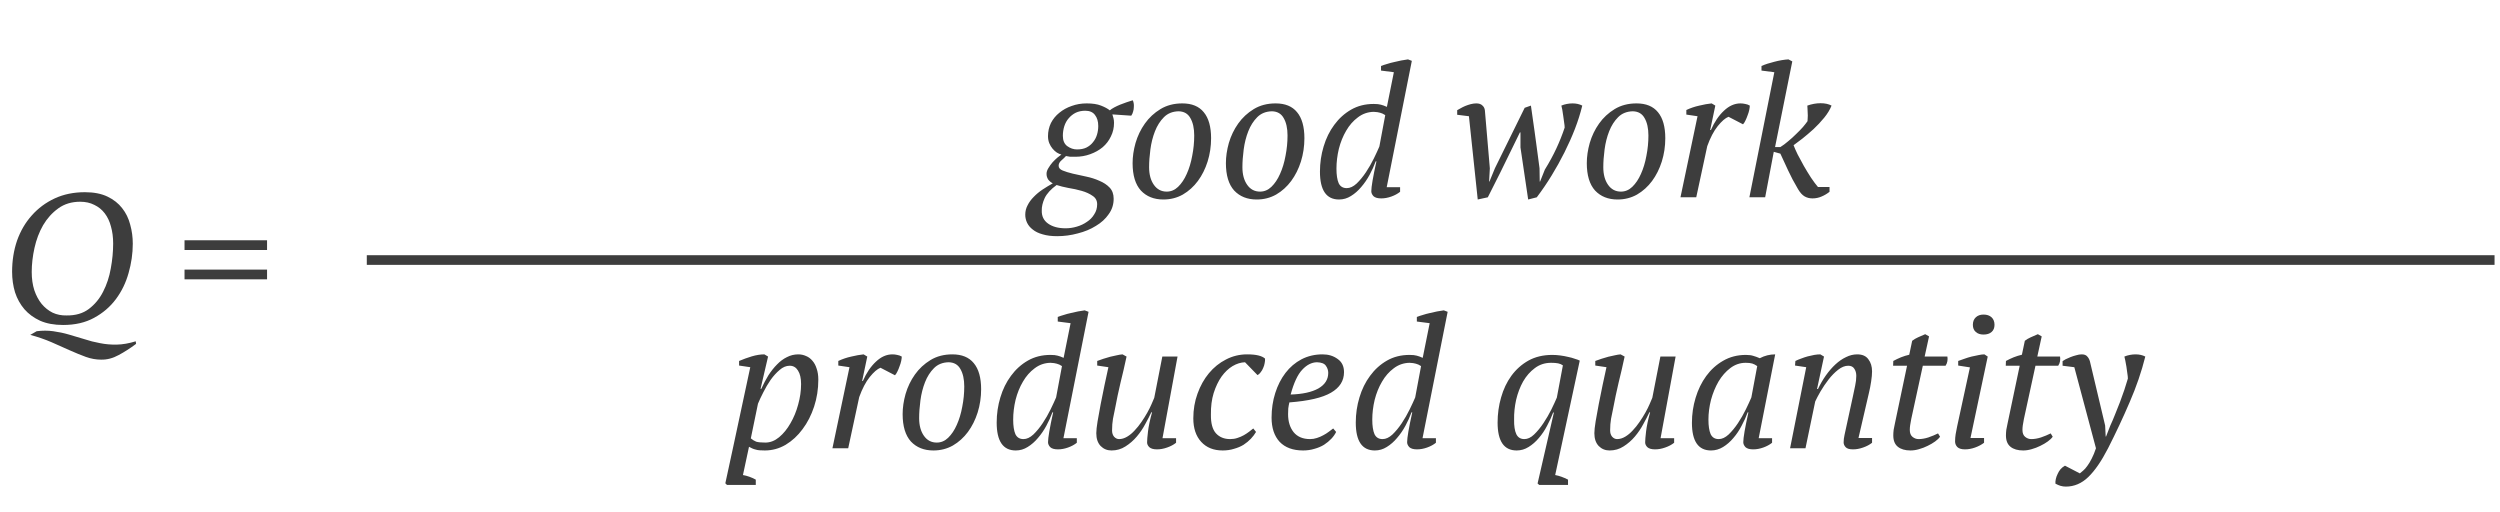
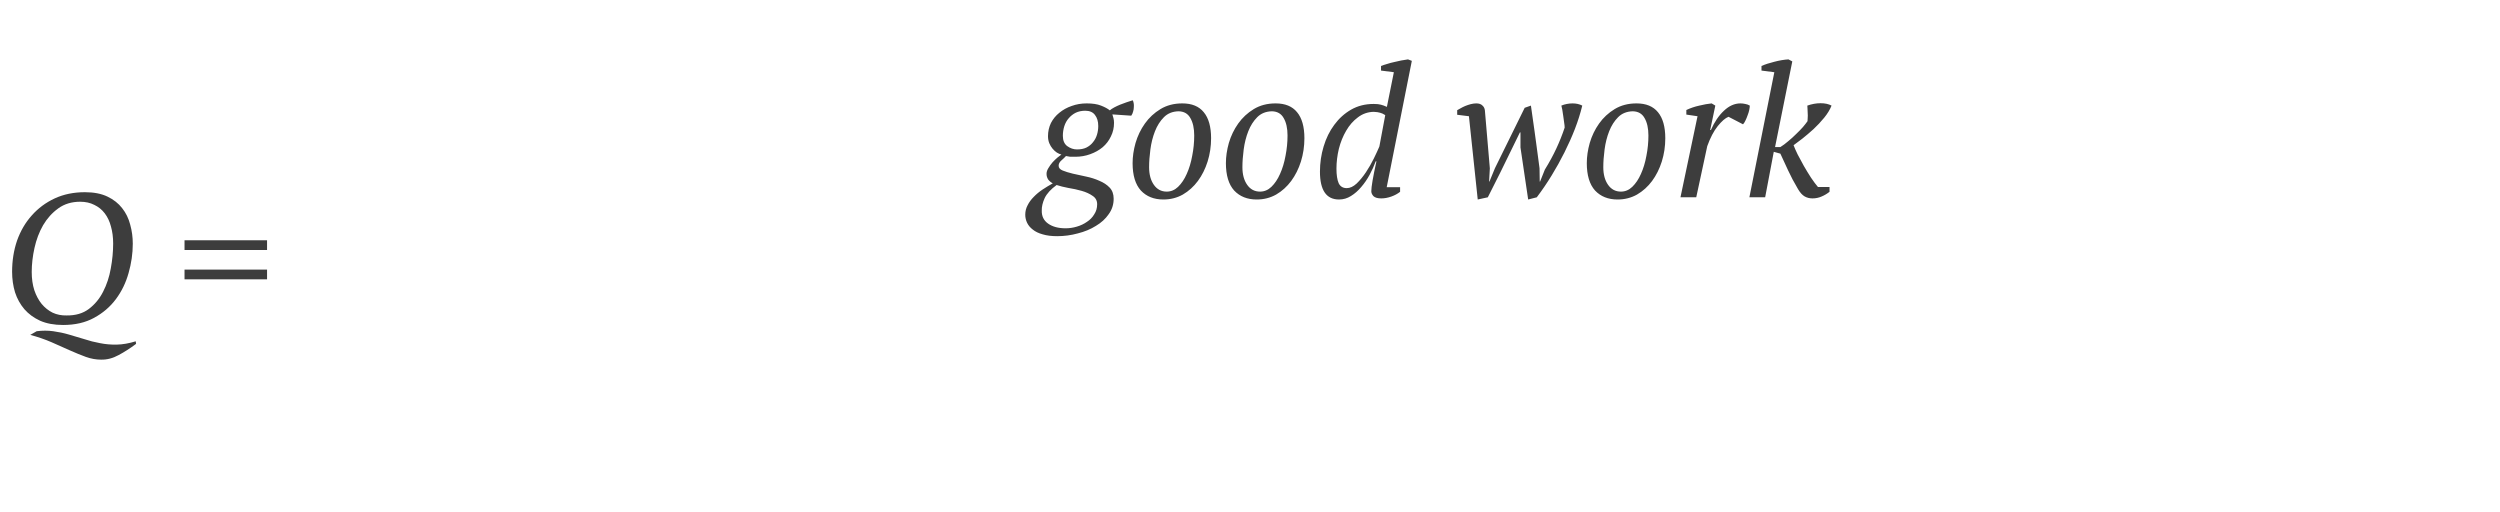
<svg xmlns="http://www.w3.org/2000/svg" width="259" height="53" viewBox="0 0 259 53" fill="none">
  <path d="M14.098 35.625C13.49 36.081 12.888 36.468 12.293 36.784C11.698 37.114 11.09 37.272 10.469 37.259C9.95 37.259 9.424 37.164 8.892 36.974C8.373 36.784 7.815 36.556 7.22 36.29C6.637 36.024 6.01 35.745 5.339 35.454C4.668 35.163 3.933 34.91 3.135 34.694L3.8 34.314C4.395 34.238 4.965 34.238 5.51 34.314C6.067 34.39 6.606 34.504 7.125 34.656C7.657 34.808 8.189 34.967 8.721 35.131C9.253 35.309 9.798 35.448 10.355 35.549C10.912 35.663 11.495 35.714 12.103 35.701C12.711 35.688 13.363 35.575 14.06 35.359L14.098 35.625ZM1.254 28.158C1.254 27.006 1.425 25.929 1.767 24.928C2.122 23.927 2.628 23.06 3.287 22.325C3.946 21.578 4.737 20.989 5.662 20.558C6.587 20.128 7.632 19.912 8.797 19.912C9.722 19.912 10.501 20.064 11.134 20.368C11.767 20.672 12.274 21.071 12.654 21.565C13.047 22.059 13.325 22.629 13.49 23.275C13.667 23.909 13.756 24.567 13.756 25.251C13.756 26.265 13.61 27.278 13.319 28.291C13.04 29.292 12.603 30.191 12.008 30.989C11.413 31.787 10.659 32.433 9.747 32.927C8.848 33.421 7.777 33.668 6.536 33.668C5.624 33.668 4.832 33.523 4.161 33.231C3.502 32.927 2.958 32.528 2.527 32.034C2.096 31.527 1.773 30.945 1.558 30.286C1.355 29.615 1.254 28.905 1.254 28.158ZM3.287 28.177C3.287 28.874 3.376 29.501 3.553 30.058C3.743 30.616 3.996 31.09 4.313 31.483C4.642 31.876 5.022 32.18 5.453 32.395C5.896 32.598 6.378 32.693 6.897 32.68C7.822 32.693 8.588 32.471 9.196 32.015C9.817 31.547 10.311 30.951 10.678 30.229C11.058 29.494 11.324 28.69 11.476 27.816C11.641 26.93 11.723 26.068 11.723 25.232C11.723 24.586 11.647 23.997 11.495 23.465C11.356 22.933 11.14 22.477 10.849 22.097C10.558 21.717 10.197 21.426 9.766 21.223C9.348 21.008 8.86 20.9 8.303 20.9C7.429 20.9 6.675 21.128 6.042 21.584C5.409 22.04 4.883 22.623 4.465 23.332C4.06 24.041 3.762 24.827 3.572 25.688C3.382 26.549 3.287 27.379 3.287 28.177ZM19.117 24.89H27.667V25.897H19.117V24.89ZM19.117 27.93H27.667V28.937H19.117V27.93Z" fill="#3D3D3D" />
-   <path d="M112.582 10.712C113.19 10.712 113.684 10.788 114.064 10.94C114.457 11.092 114.761 11.257 114.976 11.434C115.09 11.333 115.242 11.232 115.432 11.13C115.622 11.029 115.825 10.934 116.04 10.845C116.256 10.757 116.477 10.674 116.705 10.598C116.933 10.522 117.149 10.453 117.351 10.389C117.389 10.453 117.421 10.547 117.446 10.674C117.472 10.801 117.478 10.94 117.465 11.092C117.465 11.244 117.44 11.402 117.389 11.567C117.351 11.719 117.288 11.858 117.199 11.985L115.242 11.852C115.28 11.966 115.318 12.099 115.356 12.251C115.394 12.39 115.413 12.549 115.413 12.726C115.413 13.233 115.306 13.701 115.09 14.132C114.888 14.563 114.603 14.937 114.235 15.253C113.868 15.557 113.437 15.798 112.943 15.975C112.462 16.152 111.949 16.241 111.404 16.241C111.189 16.241 111.012 16.241 110.872 16.241C110.746 16.229 110.6 16.203 110.435 16.165C110.321 16.292 110.163 16.444 109.96 16.621C109.77 16.786 109.675 16.97 109.675 17.172C109.675 17.387 109.815 17.552 110.093 17.666C110.372 17.78 110.72 17.888 111.138 17.989C111.569 18.078 112.031 18.179 112.525 18.293C113.019 18.395 113.475 18.54 113.893 18.73C114.324 18.907 114.679 19.142 114.957 19.433C115.236 19.724 115.375 20.111 115.375 20.592C115.375 21.188 115.204 21.72 114.862 22.188C114.533 22.669 114.09 23.075 113.532 23.404C112.988 23.746 112.361 24.006 111.651 24.183C110.955 24.373 110.245 24.468 109.523 24.468C108.941 24.468 108.44 24.405 108.022 24.278C107.604 24.164 107.262 24 106.996 23.784C106.73 23.581 106.534 23.347 106.407 23.081C106.281 22.815 106.217 22.537 106.217 22.245C106.217 21.89 106.3 21.561 106.464 21.257C106.616 20.953 106.825 20.668 107.091 20.402C107.357 20.123 107.661 19.87 108.003 19.642C108.345 19.414 108.7 19.199 109.067 18.996C108.877 18.895 108.719 18.762 108.592 18.597C108.478 18.42 108.421 18.224 108.421 18.008C108.421 17.818 108.485 17.622 108.611 17.419C108.738 17.204 108.884 17.001 109.048 16.811C109.226 16.621 109.397 16.456 109.561 16.317C109.739 16.178 109.872 16.076 109.96 16.013C109.808 15.975 109.65 15.905 109.485 15.804C109.333 15.703 109.188 15.57 109.048 15.405C108.909 15.241 108.795 15.05 108.706 14.835C108.618 14.62 108.573 14.379 108.573 14.113C108.573 13.619 108.675 13.163 108.877 12.745C109.093 12.327 109.384 11.973 109.751 11.681C110.119 11.377 110.543 11.143 111.024 10.978C111.506 10.801 112.025 10.712 112.582 10.712ZM110.397 23.651C110.79 23.651 111.176 23.594 111.556 23.48C111.949 23.366 112.297 23.201 112.601 22.986C112.918 22.784 113.171 22.524 113.361 22.207C113.564 21.903 113.665 21.555 113.665 21.162C113.665 20.782 113.507 20.491 113.19 20.288C112.886 20.073 112.513 19.902 112.069 19.775C111.626 19.648 111.164 19.547 110.682 19.471C110.214 19.383 109.808 19.281 109.466 19.167C108.871 19.598 108.459 20.047 108.231 20.516C108.016 20.985 107.915 21.422 107.927 21.827C107.915 22.397 108.13 22.84 108.573 23.157C109.029 23.486 109.637 23.651 110.397 23.651ZM112.43 11.472C112.063 11.472 111.734 11.542 111.442 11.681C111.164 11.82 110.923 12.011 110.72 12.251C110.518 12.479 110.366 12.752 110.264 13.068C110.163 13.385 110.112 13.72 110.112 14.075C110.112 14.556 110.264 14.911 110.568 15.139C110.885 15.367 111.221 15.481 111.575 15.481C111.955 15.481 112.278 15.418 112.544 15.291C112.823 15.152 113.051 14.968 113.228 14.74C113.418 14.512 113.558 14.252 113.646 13.961C113.735 13.67 113.779 13.366 113.779 13.049C113.779 12.581 113.665 12.2 113.437 11.909C113.222 11.618 112.886 11.472 112.43 11.472ZM117.337 16.906C117.337 16.235 117.438 15.538 117.641 14.816C117.856 14.082 118.179 13.41 118.61 12.802C119.041 12.194 119.579 11.694 120.225 11.301C120.871 10.909 121.625 10.712 122.486 10.712C123.474 10.712 124.215 11.016 124.709 11.624C125.216 12.232 125.469 13.132 125.469 14.322C125.469 15.158 125.349 15.963 125.108 16.735C124.867 17.495 124.532 18.166 124.101 18.749C123.67 19.332 123.151 19.8 122.543 20.155C121.935 20.497 121.264 20.668 120.529 20.668C119.554 20.668 118.775 20.358 118.192 19.737C117.622 19.104 117.337 18.16 117.337 16.906ZM122.106 11.529C121.485 11.542 120.979 11.745 120.586 12.137C120.193 12.53 119.883 13.018 119.655 13.6C119.427 14.183 119.269 14.81 119.18 15.481C119.091 16.152 119.047 16.767 119.047 17.324C119.047 18.072 119.212 18.68 119.541 19.148C119.87 19.617 120.314 19.851 120.871 19.851C121.314 19.851 121.707 19.686 122.049 19.357C122.404 19.015 122.701 18.572 122.942 18.027C123.195 17.47 123.385 16.843 123.512 16.146C123.651 15.45 123.721 14.746 123.721 14.037C123.721 13.29 123.588 12.688 123.322 12.232C123.069 11.776 122.663 11.542 122.106 11.529ZM127.004 16.906C127.004 16.235 127.105 15.538 127.308 14.816C127.523 14.082 127.846 13.41 128.277 12.802C128.708 12.194 129.246 11.694 129.892 11.301C130.538 10.909 131.292 10.712 132.153 10.712C133.141 10.712 133.882 11.016 134.376 11.624C134.883 12.232 135.136 13.132 135.136 14.322C135.136 15.158 135.016 15.963 134.775 16.735C134.534 17.495 134.199 18.166 133.768 18.749C133.337 19.332 132.818 19.8 132.21 20.155C131.602 20.497 130.931 20.668 130.196 20.668C129.221 20.668 128.442 20.358 127.859 19.737C127.289 19.104 127.004 18.16 127.004 16.906ZM131.773 11.529C131.152 11.542 130.646 11.745 130.253 12.137C129.86 12.53 129.55 13.018 129.322 13.6C129.094 14.183 128.936 14.81 128.847 15.481C128.758 16.152 128.714 16.767 128.714 17.324C128.714 18.072 128.879 18.68 129.208 19.148C129.537 19.617 129.981 19.851 130.538 19.851C130.981 19.851 131.374 19.686 131.716 19.357C132.071 19.015 132.368 18.572 132.609 18.027C132.862 17.47 133.052 16.843 133.179 16.146C133.318 15.45 133.388 14.746 133.388 14.037C133.388 13.29 133.255 12.688 132.989 12.232C132.736 11.776 132.33 11.542 131.773 11.529ZM139.521 19.49C139.863 19.49 140.205 19.332 140.547 19.015C140.889 18.686 141.212 18.293 141.516 17.837C141.82 17.381 142.092 16.906 142.333 16.412C142.574 15.918 142.764 15.507 142.903 15.177L143.511 11.928C143.321 11.802 143.144 11.719 142.979 11.681C142.827 11.63 142.605 11.599 142.314 11.586C141.706 11.599 141.161 11.789 140.68 12.156C140.199 12.511 139.793 12.973 139.464 13.543C139.135 14.101 138.881 14.727 138.704 15.424C138.539 16.121 138.457 16.805 138.457 17.476C138.457 18.122 138.533 18.622 138.685 18.977C138.85 19.319 139.128 19.49 139.521 19.49ZM142.523 16.716C142.358 17.172 142.149 17.634 141.896 18.103C141.643 18.572 141.351 18.996 141.022 19.376C140.705 19.756 140.351 20.067 139.958 20.307C139.578 20.548 139.166 20.668 138.723 20.668C137.406 20.668 136.747 19.706 136.747 17.78C136.747 16.881 136.874 16.013 137.127 15.177C137.38 14.329 137.748 13.581 138.229 12.935C138.71 12.277 139.293 11.751 139.977 11.358C140.661 10.966 141.44 10.769 142.314 10.769C142.643 10.769 142.89 10.794 143.055 10.845C143.22 10.883 143.429 10.959 143.682 11.073L144.404 7.482L143.074 7.311V6.836C143.264 6.76 143.473 6.691 143.701 6.627C143.929 6.551 144.163 6.488 144.404 6.437C144.657 6.374 144.911 6.317 145.164 6.266C145.417 6.216 145.652 6.178 145.867 6.152L146.266 6.304L143.663 19.395H145.05V19.87C144.797 20.073 144.493 20.238 144.138 20.364C143.783 20.491 143.435 20.554 143.093 20.554C142.726 20.554 142.46 20.478 142.295 20.326C142.143 20.162 142.067 19.991 142.067 19.813C142.067 19.585 142.111 19.212 142.2 18.692C142.289 18.173 142.422 17.514 142.599 16.716H142.523ZM160.047 17.571C160.516 16.811 160.915 16.076 161.244 15.367C161.574 14.658 161.859 13.942 162.099 13.22C162.099 13.081 162.08 12.897 162.042 12.669C162.017 12.441 161.985 12.213 161.947 11.985C161.922 11.757 161.89 11.548 161.852 11.358C161.814 11.155 161.783 11.016 161.757 10.94C161.935 10.864 162.125 10.807 162.327 10.769C162.53 10.731 162.726 10.712 162.916 10.712C163.296 10.712 163.632 10.788 163.923 10.94C163.733 11.726 163.48 12.53 163.163 13.353C162.847 14.164 162.486 14.975 162.08 15.785C161.675 16.596 161.232 17.394 160.75 18.179C160.269 18.965 159.756 19.718 159.211 20.44L158.318 20.668L157.52 15.272V13.714H157.463L156.703 15.272C156.285 16.146 155.861 17.014 155.43 17.875C155 18.724 154.569 19.579 154.138 20.44L153.093 20.668L152.181 12.042L150.965 11.89V11.415C151.041 11.364 151.155 11.301 151.307 11.225C151.459 11.136 151.624 11.054 151.801 10.978C151.991 10.902 152.181 10.839 152.371 10.788C152.574 10.738 152.764 10.712 152.941 10.712C153.22 10.712 153.429 10.782 153.568 10.921C153.72 11.048 153.809 11.219 153.834 11.434L154.347 17.438L154.271 18.806H154.309L154.879 17.419L157.957 11.168L158.603 10.94C158.755 12.017 158.882 12.91 158.983 13.619C159.085 14.316 159.154 14.829 159.192 15.158C159.294 15.918 159.395 16.678 159.496 17.438L159.515 18.806H159.553L160.047 17.571ZM164.392 16.906C164.392 16.235 164.493 15.538 164.696 14.816C164.911 14.082 165.234 13.41 165.665 12.802C166.095 12.194 166.634 11.694 167.28 11.301C167.926 10.909 168.679 10.712 169.541 10.712C170.529 10.712 171.27 11.016 171.764 11.624C172.27 12.232 172.524 13.132 172.524 14.322C172.524 15.158 172.403 15.963 172.163 16.735C171.922 17.495 171.586 18.166 171.156 18.749C170.725 19.332 170.206 19.8 169.598 20.155C168.99 20.497 168.318 20.668 167.584 20.668C166.608 20.668 165.829 20.358 165.247 19.737C164.677 19.104 164.392 18.16 164.392 16.906ZM169.161 11.529C168.54 11.542 168.033 11.745 167.641 12.137C167.248 12.53 166.938 13.018 166.71 13.6C166.482 14.183 166.323 14.81 166.235 15.481C166.146 16.152 166.102 16.767 166.102 17.324C166.102 18.072 166.266 18.68 166.596 19.148C166.925 19.617 167.368 19.851 167.926 19.851C168.369 19.851 168.762 19.686 169.104 19.357C169.458 19.015 169.756 18.572 169.997 18.027C170.25 17.47 170.44 16.843 170.567 16.146C170.706 15.45 170.776 14.746 170.776 14.037C170.776 13.29 170.643 12.688 170.377 12.232C170.123 11.776 169.718 11.542 169.161 11.529ZM179.075 12.099C178.745 12.226 178.372 12.549 177.954 13.068C177.548 13.575 177.187 14.265 176.871 15.139L175.731 20.44H174.097L175.864 12.042L174.705 11.871V11.396C175.135 11.194 175.585 11.041 176.054 10.94C176.522 10.826 176.947 10.75 177.327 10.712L177.707 10.94L177.175 13.467H177.251C177.618 12.631 178.068 11.966 178.6 11.472C179.132 10.966 179.702 10.712 180.31 10.712C180.474 10.712 180.639 10.731 180.804 10.769C180.968 10.794 181.127 10.851 181.279 10.94C181.279 11.054 181.26 11.206 181.222 11.396C181.184 11.573 181.127 11.757 181.051 11.947C180.987 12.137 180.911 12.321 180.823 12.498C180.747 12.663 180.664 12.79 180.576 12.878L179.075 12.099ZM186.271 19.585C185.866 18.901 185.524 18.255 185.245 17.647C184.967 17.026 184.701 16.45 184.447 15.918L183.763 15.728L182.87 20.44H181.236L183.82 7.482L182.49 7.311V6.836C182.858 6.672 183.301 6.526 183.82 6.399C184.352 6.26 184.84 6.178 185.283 6.152L185.682 6.361L183.896 15.234H184.447C184.713 15.069 184.986 14.867 185.264 14.626C185.556 14.386 185.828 14.139 186.081 13.885C186.347 13.632 186.582 13.391 186.784 13.163C186.987 12.922 187.145 12.72 187.259 12.555C187.272 12.466 187.278 12.346 187.278 12.194C187.291 12.042 187.291 11.89 187.278 11.738C187.278 11.573 187.272 11.421 187.259 11.282C187.259 11.13 187.253 11.016 187.24 10.94C187.709 10.775 188.165 10.693 188.608 10.693C189.064 10.693 189.444 10.775 189.748 10.94C189.584 11.358 189.33 11.776 188.988 12.194C188.646 12.612 188.279 13.005 187.886 13.372C187.494 13.727 187.107 14.056 186.727 14.36C186.347 14.652 186.043 14.88 185.815 15.044C185.904 15.285 186.043 15.601 186.233 15.994C186.436 16.374 186.651 16.773 186.879 17.191C187.12 17.609 187.367 18.015 187.62 18.407C187.886 18.8 188.127 19.123 188.342 19.376H189.539V19.87C189.286 20.073 189.007 20.238 188.703 20.364C188.412 20.491 188.102 20.554 187.772 20.554C187.468 20.554 187.196 20.485 186.955 20.345C186.715 20.206 186.487 19.953 186.271 19.585Z" fill="#3D3D3D" />
-   <path d="M76.969 49.214C77.412 49.29 77.855 49.449 78.299 49.689V50.24H75.316L75.144 50.069L75.962 46.288L77.728 38.042L76.57 37.871V37.396C76.987 37.219 77.424 37.06 77.88 36.921C78.349 36.782 78.786 36.712 79.192 36.712L79.572 36.94L78.793 40.284H78.868C79.097 39.778 79.344 39.309 79.609 38.878C79.888 38.447 80.186 38.074 80.502 37.757C80.819 37.428 81.161 37.175 81.528 36.997C81.896 36.807 82.288 36.712 82.707 36.712C82.985 36.712 83.251 36.769 83.504 36.883C83.758 36.984 83.98 37.149 84.169 37.377C84.359 37.593 84.505 37.865 84.606 38.194C84.721 38.523 84.778 38.904 84.778 39.334C84.778 40.309 84.632 41.24 84.341 42.127C84.049 43.014 83.65 43.793 83.144 44.464C82.65 45.136 82.067 45.674 81.395 46.079C80.724 46.472 80.002 46.668 79.23 46.668C79.014 46.668 78.831 46.662 78.678 46.649C78.526 46.636 78.394 46.611 78.279 46.573C78.165 46.548 78.052 46.51 77.938 46.459C77.836 46.408 77.722 46.352 77.596 46.288L76.969 49.214ZM81.814 37.89C81.446 37.89 81.098 38.036 80.769 38.327C80.439 38.606 80.129 38.948 79.838 39.353C79.559 39.758 79.305 40.189 79.078 40.645C78.85 41.089 78.666 41.481 78.526 41.823L77.785 45.414C77.963 45.566 78.147 45.68 78.337 45.756C78.539 45.819 78.856 45.851 79.287 45.851C79.793 45.851 80.268 45.667 80.712 45.3C81.168 44.92 81.56 44.439 81.889 43.856C82.231 43.273 82.498 42.627 82.688 41.918C82.89 41.196 82.992 40.487 82.992 39.79C82.992 39.182 82.884 38.714 82.668 38.384C82.466 38.055 82.181 37.89 81.814 37.89ZM91.218 38.099C90.889 38.226 90.515 38.549 90.097 39.068C89.692 39.575 89.331 40.265 89.014 41.139L87.874 46.44H86.24L88.007 38.042L86.848 37.871V37.396C87.279 37.194 87.729 37.041 88.197 36.94C88.666 36.826 89.09 36.75 89.47 36.712L89.85 36.94L89.318 39.467H89.394C89.762 38.631 90.211 37.966 90.743 37.472C91.275 36.965 91.845 36.712 92.453 36.712C92.618 36.712 92.783 36.731 92.947 36.769C93.112 36.794 93.27 36.852 93.422 36.94C93.422 37.054 93.403 37.206 93.365 37.396C93.327 37.574 93.27 37.757 93.194 37.947C93.131 38.137 93.055 38.321 92.966 38.498C92.89 38.663 92.808 38.789 92.719 38.878L91.218 38.099ZM93.513 42.906C93.513 42.235 93.614 41.538 93.817 40.816C94.032 40.081 94.355 39.41 94.786 38.802C95.217 38.194 95.755 37.694 96.401 37.301C97.047 36.908 97.801 36.712 98.662 36.712C99.65 36.712 100.391 37.016 100.885 37.624C101.392 38.232 101.645 39.132 101.645 40.322C101.645 41.158 101.525 41.962 101.284 42.735C101.043 43.495 100.708 44.166 100.277 44.749C99.846 45.332 99.327 45.8 98.719 46.155C98.111 46.497 97.44 46.668 96.705 46.668C95.73 46.668 94.951 46.358 94.368 45.737C93.798 45.104 93.513 44.16 93.513 42.906ZM98.282 37.529C97.661 37.542 97.155 37.745 96.762 38.137C96.369 38.53 96.059 39.017 95.831 39.6C95.603 40.183 95.445 40.81 95.356 41.481C95.267 42.153 95.223 42.767 95.223 43.324C95.223 44.072 95.388 44.679 95.717 45.148C96.046 45.617 96.49 45.851 97.047 45.851C97.49 45.851 97.883 45.687 98.225 45.357C98.58 45.015 98.877 44.572 99.118 44.027C99.371 43.47 99.561 42.843 99.688 42.146C99.827 41.45 99.897 40.746 99.897 40.037C99.897 39.29 99.764 38.688 99.498 38.232C99.245 37.776 98.839 37.542 98.282 37.529ZM106.03 45.49C106.372 45.49 106.714 45.332 107.056 45.015C107.398 44.686 107.721 44.293 108.025 43.837C108.329 43.381 108.601 42.906 108.842 42.412C109.083 41.918 109.273 41.507 109.412 41.177L110.02 37.928C109.83 37.801 109.653 37.719 109.488 37.681C109.336 37.63 109.114 37.599 108.823 37.586C108.215 37.599 107.67 37.789 107.189 38.156C106.708 38.511 106.302 38.973 105.973 39.543C105.644 40.1 105.39 40.727 105.213 41.424C105.048 42.121 104.966 42.805 104.966 43.476C104.966 44.122 105.042 44.623 105.194 44.977C105.359 45.319 105.637 45.49 106.03 45.49ZM109.032 42.716C108.867 43.172 108.658 43.635 108.405 44.103C108.152 44.572 107.86 44.996 107.531 45.376C107.214 45.756 106.86 46.066 106.467 46.307C106.087 46.548 105.675 46.668 105.232 46.668C103.915 46.668 103.256 45.706 103.256 43.78C103.256 42.881 103.383 42.013 103.636 41.177C103.889 40.328 104.257 39.581 104.738 38.935C105.219 38.276 105.802 37.751 106.486 37.358C107.17 36.965 107.949 36.769 108.823 36.769C109.152 36.769 109.399 36.794 109.564 36.845C109.729 36.883 109.938 36.959 110.191 37.073L110.913 33.482L109.583 33.311V32.836C109.773 32.76 109.982 32.691 110.21 32.627C110.438 32.551 110.672 32.488 110.913 32.437C111.166 32.374 111.42 32.317 111.673 32.266C111.926 32.215 112.161 32.178 112.376 32.152L112.775 32.304L110.172 45.395H111.559V45.87C111.306 46.073 111.002 46.237 110.647 46.364C110.292 46.491 109.944 46.554 109.602 46.554C109.235 46.554 108.969 46.478 108.804 46.326C108.652 46.161 108.576 45.99 108.576 45.813C108.576 45.585 108.62 45.212 108.709 44.692C108.798 44.173 108.931 43.514 109.108 42.716H109.032ZM121.841 45.395V45.87C121.588 46.073 121.277 46.237 120.91 46.364C120.555 46.491 120.207 46.554 119.865 46.554C119.498 46.554 119.232 46.478 119.067 46.326C118.915 46.174 118.839 46.01 118.839 45.832C118.839 45.604 118.871 45.224 118.934 44.692C118.997 44.148 119.137 43.489 119.352 42.716H119.276C119.111 43.071 118.902 43.476 118.649 43.932C118.408 44.388 118.117 44.819 117.775 45.224C117.433 45.63 117.04 45.971 116.597 46.25C116.166 46.529 115.685 46.668 115.153 46.668C114.71 46.668 114.336 46.516 114.032 46.212C113.728 45.895 113.576 45.452 113.576 44.882C113.576 44.603 113.62 44.192 113.709 43.647C113.798 43.102 113.905 42.507 114.032 41.861C114.159 41.215 114.292 40.556 114.431 39.885C114.583 39.201 114.716 38.587 114.83 38.042L113.671 37.871V37.396C113.874 37.32 114.089 37.244 114.317 37.168C114.558 37.092 114.792 37.023 115.02 36.959C115.261 36.896 115.489 36.845 115.704 36.807C115.919 36.757 116.116 36.725 116.293 36.712L116.711 36.94C116.508 37.89 116.299 38.796 116.084 39.657C115.881 40.506 115.691 41.405 115.514 42.355C115.451 42.659 115.381 43.001 115.305 43.381C115.242 43.748 115.21 44.154 115.21 44.597C115.21 44.863 115.28 45.078 115.419 45.243C115.571 45.408 115.742 45.49 115.932 45.49C116.211 45.49 116.489 45.408 116.768 45.243C117.047 45.078 117.306 44.863 117.547 44.597C117.8 44.331 118.035 44.04 118.25 43.723C118.478 43.394 118.681 43.071 118.858 42.754C119.035 42.438 119.181 42.146 119.295 41.88C119.422 41.602 119.517 41.38 119.58 41.215L120.416 36.94H121.993L120.435 45.395H121.841ZM130.125 44.749C129.985 44.99 129.808 45.224 129.593 45.452C129.377 45.68 129.124 45.889 128.833 46.079C128.541 46.257 128.212 46.396 127.845 46.497C127.49 46.611 127.097 46.668 126.667 46.668C125.729 46.668 124.988 46.37 124.444 45.775C123.899 45.18 123.627 44.369 123.627 43.343C123.627 42.431 123.772 41.576 124.064 40.778C124.355 39.968 124.748 39.264 125.242 38.669C125.748 38.061 126.337 37.586 127.009 37.244C127.693 36.889 128.421 36.712 129.194 36.712C129.675 36.712 130.068 36.75 130.372 36.826C130.676 36.902 130.904 37.01 131.056 37.149C131.068 37.288 131.056 37.447 131.018 37.624C130.992 37.789 130.942 37.953 130.866 38.118C130.802 38.283 130.714 38.435 130.6 38.574C130.498 38.714 130.391 38.809 130.277 38.859L128.985 37.529C128.554 37.542 128.123 37.675 127.693 37.928C127.275 38.181 126.895 38.542 126.553 39.011C126.223 39.48 125.951 40.05 125.736 40.721C125.533 41.38 125.438 42.127 125.451 42.963C125.438 43.837 125.609 44.477 125.964 44.882C126.331 45.288 126.825 45.49 127.446 45.49C127.712 45.49 127.959 45.452 128.187 45.376C128.427 45.3 128.649 45.205 128.852 45.091C129.054 44.977 129.238 44.857 129.403 44.73C129.567 44.603 129.713 44.489 129.84 44.388L130.125 44.749ZM138.423 44.749C138.309 44.99 138.144 45.224 137.929 45.452C137.714 45.68 137.46 45.889 137.169 46.079C136.878 46.257 136.548 46.396 136.181 46.497C135.814 46.611 135.421 46.668 135.003 46.668C133.952 46.668 133.141 46.37 132.571 45.775C132.014 45.167 131.735 44.331 131.735 43.267C131.735 42.368 131.862 41.519 132.115 40.721C132.368 39.923 132.723 39.227 133.179 38.631C133.635 38.036 134.186 37.567 134.832 37.225C135.491 36.883 136.219 36.712 137.017 36.712C137.625 36.712 138.144 36.87 138.575 37.187C139.018 37.491 139.24 37.947 139.24 38.555C139.24 39.455 138.79 40.164 137.891 40.683C137.004 41.203 135.567 41.538 133.578 41.69C133.527 41.906 133.489 42.114 133.464 42.317C133.451 42.52 133.445 42.716 133.445 42.906C133.445 43.666 133.635 44.287 134.015 44.768C134.408 45.249 134.978 45.49 135.725 45.49C135.966 45.49 136.2 45.452 136.428 45.376C136.669 45.3 136.89 45.205 137.093 45.091C137.308 44.977 137.498 44.857 137.663 44.73C137.84 44.603 137.992 44.489 138.119 44.388L138.423 44.749ZM136.428 37.529C135.883 37.542 135.377 37.801 134.908 38.308C134.439 38.802 134.04 39.657 133.711 40.873C134.94 40.835 135.896 40.626 136.58 40.246C137.264 39.853 137.606 39.315 137.606 38.631C137.606 38.365 137.524 38.118 137.359 37.89C137.207 37.662 136.897 37.542 136.428 37.529ZM143.232 45.49C143.574 45.49 143.916 45.332 144.258 45.015C144.6 44.686 144.923 44.293 145.227 43.837C145.531 43.381 145.803 42.906 146.044 42.412C146.285 41.918 146.475 41.507 146.614 41.177L147.222 37.928C147.032 37.801 146.855 37.719 146.69 37.681C146.538 37.63 146.316 37.599 146.025 37.586C145.417 37.599 144.872 37.789 144.391 38.156C143.91 38.511 143.504 38.973 143.175 39.543C142.846 40.1 142.592 40.727 142.415 41.424C142.25 42.121 142.168 42.805 142.168 43.476C142.168 44.122 142.244 44.623 142.396 44.977C142.561 45.319 142.839 45.49 143.232 45.49ZM146.234 42.716C146.069 43.172 145.86 43.635 145.607 44.103C145.354 44.572 145.062 44.996 144.733 45.376C144.416 45.756 144.062 46.066 143.669 46.307C143.289 46.548 142.877 46.668 142.434 46.668C141.117 46.668 140.458 45.706 140.458 43.78C140.458 42.881 140.585 42.013 140.838 41.177C141.091 40.328 141.459 39.581 141.94 38.935C142.421 38.276 143.004 37.751 143.688 37.358C144.372 36.965 145.151 36.769 146.025 36.769C146.354 36.769 146.601 36.794 146.766 36.845C146.931 36.883 147.14 36.959 147.393 37.073L148.115 33.482L146.785 33.311V32.836C146.975 32.76 147.184 32.691 147.412 32.627C147.64 32.551 147.874 32.488 148.115 32.437C148.368 32.374 148.622 32.317 148.875 32.266C149.128 32.215 149.363 32.178 149.578 32.152L149.977 32.304L147.374 45.395H148.761V45.87C148.508 46.073 148.204 46.237 147.849 46.364C147.494 46.491 147.146 46.554 146.804 46.554C146.437 46.554 146.171 46.478 146.006 46.326C145.854 46.161 145.778 45.99 145.778 45.813C145.778 45.585 145.822 45.212 145.911 44.692C146 44.173 146.133 43.514 146.31 42.716H146.234ZM161.117 49.214C161.535 49.29 161.978 49.449 162.447 49.689V50.24H159.464L159.293 50.088L160.984 42.735H160.908C160.743 43.178 160.534 43.635 160.281 44.103C160.04 44.572 159.755 44.996 159.426 45.376C159.109 45.756 158.755 46.066 158.362 46.307C157.982 46.548 157.57 46.668 157.127 46.668C155.81 46.668 155.151 45.706 155.151 43.78C155.151 42.881 155.271 42.013 155.512 41.177C155.753 40.328 156.107 39.581 156.576 38.935C157.057 38.276 157.646 37.751 158.343 37.358C159.052 36.965 159.876 36.769 160.813 36.769C161.092 36.769 161.37 36.788 161.649 36.826C161.94 36.864 162.213 36.915 162.466 36.978C162.719 37.029 162.947 37.092 163.15 37.168C163.365 37.231 163.536 37.295 163.663 37.358L161.117 49.214ZM157.925 45.49C158.267 45.49 158.603 45.332 158.932 45.015C159.274 44.686 159.597 44.293 159.901 43.837C160.205 43.381 160.477 42.913 160.718 42.431C160.959 41.937 161.149 41.526 161.288 41.196L161.915 37.852C161.776 37.751 161.611 37.681 161.421 37.643C161.231 37.605 160.99 37.586 160.699 37.586C160.053 37.586 159.489 37.77 159.008 38.137C158.527 38.492 158.121 38.954 157.792 39.524C157.475 40.094 157.235 40.727 157.07 41.424C156.918 42.121 156.848 42.805 156.861 43.476C156.848 44.122 156.924 44.623 157.089 44.977C157.254 45.319 157.532 45.49 157.925 45.49ZM173.441 45.395V45.87C173.188 46.073 172.878 46.237 172.51 46.364C172.156 46.491 171.807 46.554 171.465 46.554C171.098 46.554 170.832 46.478 170.667 46.326C170.515 46.174 170.439 46.01 170.439 45.832C170.439 45.604 170.471 45.224 170.534 44.692C170.598 44.148 170.737 43.489 170.952 42.716H170.876C170.712 43.071 170.503 43.476 170.249 43.932C170.009 44.388 169.717 44.819 169.375 45.224C169.033 45.63 168.641 45.971 168.197 46.25C167.767 46.529 167.285 46.668 166.753 46.668C166.31 46.668 165.936 46.516 165.632 46.212C165.328 45.895 165.176 45.452 165.176 44.882C165.176 44.603 165.221 44.192 165.309 43.647C165.398 43.102 165.506 42.507 165.632 41.861C165.759 41.215 165.892 40.556 166.031 39.885C166.183 39.201 166.316 38.587 166.43 38.042L165.271 37.871V37.396C165.474 37.32 165.689 37.244 165.917 37.168C166.158 37.092 166.392 37.023 166.62 36.959C166.861 36.896 167.089 36.845 167.304 36.807C167.52 36.757 167.716 36.725 167.893 36.712L168.311 36.94C168.109 37.89 167.9 38.796 167.684 39.657C167.482 40.506 167.292 41.405 167.114 42.355C167.051 42.659 166.981 43.001 166.905 43.381C166.842 43.748 166.81 44.154 166.81 44.597C166.81 44.863 166.88 45.078 167.019 45.243C167.171 45.408 167.342 45.49 167.532 45.49C167.811 45.49 168.09 45.408 168.368 45.243C168.647 45.078 168.907 44.863 169.147 44.597C169.401 44.331 169.635 44.04 169.85 43.723C170.078 43.394 170.281 43.071 170.458 42.754C170.636 42.438 170.781 42.146 170.895 41.88C171.022 41.602 171.117 41.38 171.18 41.215L172.016 36.94H173.593L172.035 45.395H173.441ZM178.058 45.49C178.4 45.49 178.742 45.332 179.084 45.015C179.426 44.686 179.749 44.293 180.053 43.837C180.357 43.381 180.63 42.906 180.87 42.412C181.111 41.918 181.301 41.507 181.44 41.177L182.048 37.928C181.871 37.801 181.7 37.713 181.535 37.662C181.371 37.611 181.143 37.586 180.851 37.586C180.269 37.586 179.737 37.77 179.255 38.137C178.787 38.492 178.381 38.954 178.039 39.524C177.71 40.094 177.45 40.727 177.26 41.424C177.083 42.121 176.994 42.805 176.994 43.476C176.994 44.122 177.07 44.623 177.222 44.977C177.387 45.319 177.666 45.49 178.058 45.49ZM181.06 42.716C180.896 43.172 180.687 43.635 180.433 44.103C180.193 44.572 179.908 44.996 179.578 45.376C179.262 45.756 178.907 46.066 178.514 46.307C178.122 46.548 177.704 46.668 177.26 46.668C175.943 46.668 175.284 45.712 175.284 43.799C175.284 42.913 175.411 42.051 175.664 41.215C175.918 40.367 176.285 39.613 176.766 38.954C177.248 38.295 177.83 37.77 178.514 37.377C179.211 36.972 179.996 36.769 180.87 36.769C181.187 36.769 181.44 36.801 181.63 36.864C181.82 36.915 182.048 36.997 182.314 37.111C182.821 36.845 183.353 36.712 183.91 36.712L182.2 45.395H183.587V45.87C183.334 46.073 183.03 46.237 182.675 46.364C182.321 46.491 181.972 46.554 181.63 46.554C181.263 46.554 180.997 46.478 180.832 46.326C180.68 46.161 180.604 45.99 180.604 45.813C180.604 45.585 180.649 45.212 180.737 44.692C180.826 44.173 180.959 43.514 181.136 42.716H181.06ZM191.969 41.025C192.058 40.633 192.134 40.272 192.197 39.942C192.273 39.6 192.311 39.264 192.311 38.935C192.311 38.644 192.242 38.397 192.102 38.194C191.976 37.992 191.767 37.89 191.475 37.89C191.133 37.89 190.785 38.029 190.43 38.308C190.076 38.587 189.746 38.922 189.442 39.315C189.138 39.708 188.86 40.12 188.606 40.55C188.366 40.968 188.182 41.316 188.055 41.595L187.048 46.44H185.452L187.124 38.042L185.965 37.871L186.003 37.396C186.181 37.307 186.377 37.225 186.592 37.149C186.82 37.06 187.048 36.984 187.276 36.921C187.517 36.858 187.745 36.807 187.96 36.769C188.188 36.731 188.397 36.712 188.587 36.712L188.967 36.94L188.245 40.303H188.34C188.581 39.797 188.853 39.328 189.157 38.897C189.474 38.454 189.803 38.074 190.145 37.757C190.5 37.428 190.867 37.175 191.247 36.997C191.627 36.807 192.014 36.712 192.406 36.712C192.938 36.712 193.325 36.883 193.565 37.225C193.819 37.554 193.945 37.972 193.945 38.479C193.945 38.758 193.914 39.106 193.85 39.524C193.787 39.942 193.711 40.335 193.622 40.702L192.539 45.376H193.945V45.87C193.692 46.073 193.382 46.237 193.014 46.364C192.66 46.491 192.311 46.554 191.969 46.554C191.602 46.554 191.349 46.478 191.209 46.326C191.07 46.174 191 46.01 191 45.832C191 45.592 191.032 45.332 191.095 45.053C191.159 44.762 191.222 44.471 191.285 44.179L191.969 41.025ZM196.145 37.396C196.398 37.257 196.664 37.13 196.943 37.016C197.234 36.902 197.519 36.813 197.798 36.75L198.102 35.306C198.279 35.167 198.482 35.047 198.71 34.945C198.95 34.831 199.197 34.724 199.451 34.622L199.85 34.85L199.394 36.94H201.75C201.775 37.092 201.775 37.251 201.75 37.415C201.724 37.58 201.661 37.738 201.56 37.89H199.204L198.007 43.4C197.956 43.641 197.918 43.856 197.893 44.046C197.867 44.224 197.855 44.388 197.855 44.54C197.855 44.87 197.95 45.11 198.14 45.262C198.33 45.414 198.539 45.49 198.767 45.49C199.083 45.49 199.419 45.433 199.774 45.319C200.141 45.193 200.477 45.053 200.781 44.901L200.99 45.243C200.876 45.408 200.705 45.572 200.477 45.737C200.249 45.902 199.989 46.054 199.698 46.193C199.419 46.333 199.121 46.447 198.805 46.535C198.501 46.624 198.209 46.668 197.931 46.668C197.373 46.668 196.936 46.541 196.62 46.288C196.303 46.035 196.145 45.642 196.145 45.11C196.145 44.933 196.157 44.736 196.183 44.521C196.221 44.306 196.265 44.084 196.316 43.856L197.57 37.89H196.126L196.145 37.396ZM202.869 37.871V37.396C203.059 37.32 203.274 37.244 203.515 37.168C203.756 37.08 204.003 37.004 204.256 36.94C204.509 36.877 204.75 36.826 204.978 36.788C205.206 36.737 205.409 36.712 205.586 36.712L205.928 36.94L204.142 45.376H205.548V45.87C205.282 46.073 204.972 46.237 204.617 46.364C204.262 46.491 203.914 46.554 203.572 46.554C203.205 46.554 202.939 46.472 202.774 46.307C202.622 46.142 202.546 45.953 202.546 45.737C202.546 45.484 202.565 45.237 202.603 44.996C202.641 44.755 202.692 44.489 202.755 44.198L204.085 38.061L202.869 37.871ZM204.389 33.653C204.389 33.324 204.49 33.064 204.693 32.874C204.896 32.684 205.162 32.589 205.491 32.589C205.846 32.589 206.124 32.684 206.327 32.874C206.53 33.064 206.631 33.324 206.631 33.653C206.631 33.97 206.53 34.217 206.327 34.394C206.124 34.572 205.846 34.66 205.491 34.66C205.162 34.66 204.896 34.572 204.693 34.394C204.49 34.217 204.389 33.97 204.389 33.653ZM207.816 37.396C208.069 37.257 208.335 37.13 208.614 37.016C208.905 36.902 209.19 36.813 209.469 36.75L209.773 35.306C209.95 35.167 210.153 35.047 210.381 34.945C210.621 34.831 210.868 34.724 211.122 34.622L211.521 34.85L211.065 36.94H213.421C213.446 37.092 213.446 37.251 213.421 37.415C213.395 37.58 213.332 37.738 213.231 37.89H210.875L209.678 43.4C209.627 43.641 209.589 43.856 209.564 44.046C209.538 44.224 209.526 44.388 209.526 44.54C209.526 44.87 209.621 45.11 209.811 45.262C210.001 45.414 210.21 45.49 210.438 45.49C210.754 45.49 211.09 45.433 211.445 45.319C211.812 45.193 212.148 45.053 212.452 44.901L212.661 45.243C212.547 45.408 212.376 45.572 212.148 45.737C211.92 45.902 211.66 46.054 211.369 46.193C211.09 46.333 210.792 46.447 210.476 46.535C210.172 46.624 209.88 46.668 209.602 46.668C209.044 46.668 208.607 46.541 208.291 46.288C207.974 46.035 207.816 45.642 207.816 45.11C207.816 44.933 207.828 44.736 207.854 44.521C207.892 44.306 207.936 44.084 207.987 43.856L209.241 37.89H207.797L207.816 37.396ZM214.9 38.042L213.684 37.89V37.415C213.747 37.364 213.849 37.301 213.988 37.225C214.14 37.149 214.311 37.073 214.501 36.997C214.691 36.921 214.887 36.858 215.09 36.807C215.293 36.744 215.483 36.712 215.66 36.712C215.926 36.712 216.116 36.782 216.23 36.921C216.357 37.048 216.452 37.219 216.515 37.434L218.092 44.084L218.149 45.224H218.187L218.624 44.103C218.789 43.748 218.953 43.362 219.118 42.944C219.295 42.514 219.466 42.083 219.631 41.652C219.796 41.221 219.948 40.797 220.087 40.379C220.226 39.961 220.347 39.575 220.448 39.22C220.448 39.081 220.429 38.897 220.391 38.669C220.366 38.441 220.334 38.213 220.296 37.985C220.258 37.757 220.22 37.548 220.182 37.358C220.144 37.156 220.112 37.016 220.087 36.94C220.264 36.864 220.454 36.807 220.657 36.769C220.86 36.731 221.056 36.712 221.246 36.712C221.626 36.712 221.962 36.788 222.253 36.94C221.86 38.511 221.322 40.081 220.638 41.652C219.967 43.223 219.219 44.819 218.396 46.44C217.712 47.77 217.028 48.764 216.344 49.423C215.66 50.082 214.887 50.411 214.026 50.411C213.836 50.411 213.652 50.386 213.475 50.335C213.31 50.285 213.133 50.209 212.943 50.107C212.93 49.968 212.943 49.809 212.981 49.632C213.019 49.455 213.082 49.278 213.171 49.1C213.247 48.923 213.348 48.758 213.475 48.606C213.614 48.454 213.766 48.334 213.931 48.245L215.47 49.043C215.559 48.98 215.673 48.885 215.812 48.758C215.951 48.644 216.097 48.48 216.249 48.264C216.401 48.062 216.553 47.808 216.705 47.504C216.857 47.213 217.003 46.858 217.142 46.44L214.9 38.042Z" fill="#3D3D3D" />
-   <rect x="38" y="26.44" width="220.435" height="1" fill="#3D3D3D" />
+   <path d="M112.582 10.712C113.19 10.712 113.684 10.788 114.064 10.94C114.457 11.092 114.761 11.257 114.976 11.434C115.09 11.333 115.242 11.232 115.432 11.13C115.622 11.029 115.825 10.934 116.04 10.845C116.256 10.757 116.477 10.674 116.705 10.598C116.933 10.522 117.149 10.453 117.351 10.389C117.389 10.453 117.421 10.547 117.446 10.674C117.472 10.801 117.478 10.94 117.465 11.092C117.465 11.244 117.44 11.402 117.389 11.567C117.351 11.719 117.288 11.858 117.199 11.985L115.242 11.852C115.28 11.966 115.318 12.099 115.356 12.251C115.394 12.39 115.413 12.549 115.413 12.726C115.413 13.233 115.306 13.701 115.09 14.132C114.888 14.563 114.603 14.937 114.235 15.253C113.868 15.557 113.437 15.798 112.943 15.975C112.462 16.152 111.949 16.241 111.404 16.241C111.189 16.241 111.012 16.241 110.872 16.241C110.746 16.229 110.6 16.203 110.435 16.165C110.321 16.292 110.163 16.444 109.96 16.621C109.77 16.786 109.675 16.97 109.675 17.172C109.675 17.387 109.815 17.552 110.093 17.666C110.372 17.78 110.72 17.888 111.138 17.989C111.569 18.078 112.031 18.179 112.525 18.293C113.019 18.395 113.475 18.54 113.893 18.73C114.324 18.907 114.679 19.142 114.957 19.433C115.236 19.724 115.375 20.111 115.375 20.592C115.375 21.188 115.204 21.72 114.862 22.188C114.533 22.669 114.09 23.075 113.532 23.404C112.988 23.746 112.361 24.006 111.651 24.183C110.955 24.373 110.245 24.468 109.523 24.468C108.941 24.468 108.44 24.405 108.022 24.278C107.604 24.164 107.262 24 106.996 23.784C106.73 23.581 106.534 23.347 106.407 23.081C106.281 22.815 106.217 22.537 106.217 22.245C106.217 21.89 106.3 21.561 106.464 21.257C106.616 20.953 106.825 20.668 107.091 20.402C107.357 20.123 107.661 19.87 108.003 19.642C108.345 19.414 108.7 19.199 109.067 18.996C108.877 18.895 108.719 18.762 108.592 18.597C108.478 18.42 108.421 18.224 108.421 18.008C108.421 17.818 108.485 17.622 108.611 17.419C108.738 17.204 108.884 17.001 109.048 16.811C109.226 16.621 109.397 16.456 109.561 16.317C109.739 16.178 109.872 16.076 109.96 16.013C109.808 15.975 109.65 15.905 109.485 15.804C109.333 15.703 109.188 15.57 109.048 15.405C108.909 15.241 108.795 15.05 108.706 14.835C108.618 14.62 108.573 14.379 108.573 14.113C108.573 13.619 108.675 13.163 108.877 12.745C109.093 12.327 109.384 11.973 109.751 11.681C110.119 11.377 110.543 11.143 111.024 10.978C111.506 10.801 112.025 10.712 112.582 10.712ZM110.397 23.651C110.79 23.651 111.176 23.594 111.556 23.48C111.949 23.366 112.297 23.201 112.601 22.986C112.918 22.784 113.171 22.524 113.361 22.207C113.564 21.903 113.665 21.555 113.665 21.162C113.665 20.782 113.507 20.491 113.19 20.288C112.886 20.073 112.513 19.902 112.069 19.775C111.626 19.648 111.164 19.547 110.682 19.471C110.214 19.383 109.808 19.281 109.466 19.167C108.871 19.598 108.459 20.047 108.231 20.516C108.016 20.985 107.915 21.422 107.927 21.827C107.915 22.397 108.13 22.84 108.573 23.157C109.029 23.486 109.637 23.651 110.397 23.651ZM112.43 11.472C112.063 11.472 111.734 11.542 111.442 11.681C111.164 11.82 110.923 12.011 110.72 12.251C110.518 12.479 110.366 12.752 110.264 13.068C110.163 13.385 110.112 13.72 110.112 14.075C110.112 14.556 110.264 14.911 110.568 15.139C110.885 15.367 111.221 15.481 111.575 15.481C111.955 15.481 112.278 15.418 112.544 15.291C112.823 15.152 113.051 14.968 113.228 14.74C113.418 14.512 113.558 14.252 113.646 13.961C113.735 13.67 113.779 13.366 113.779 13.049C113.779 12.581 113.665 12.2 113.437 11.909C113.222 11.618 112.886 11.472 112.43 11.472M117.337 16.906C117.337 16.235 117.438 15.538 117.641 14.816C117.856 14.082 118.179 13.41 118.61 12.802C119.041 12.194 119.579 11.694 120.225 11.301C120.871 10.909 121.625 10.712 122.486 10.712C123.474 10.712 124.215 11.016 124.709 11.624C125.216 12.232 125.469 13.132 125.469 14.322C125.469 15.158 125.349 15.963 125.108 16.735C124.867 17.495 124.532 18.166 124.101 18.749C123.67 19.332 123.151 19.8 122.543 20.155C121.935 20.497 121.264 20.668 120.529 20.668C119.554 20.668 118.775 20.358 118.192 19.737C117.622 19.104 117.337 18.16 117.337 16.906ZM122.106 11.529C121.485 11.542 120.979 11.745 120.586 12.137C120.193 12.53 119.883 13.018 119.655 13.6C119.427 14.183 119.269 14.81 119.18 15.481C119.091 16.152 119.047 16.767 119.047 17.324C119.047 18.072 119.212 18.68 119.541 19.148C119.87 19.617 120.314 19.851 120.871 19.851C121.314 19.851 121.707 19.686 122.049 19.357C122.404 19.015 122.701 18.572 122.942 18.027C123.195 17.47 123.385 16.843 123.512 16.146C123.651 15.45 123.721 14.746 123.721 14.037C123.721 13.29 123.588 12.688 123.322 12.232C123.069 11.776 122.663 11.542 122.106 11.529ZM127.004 16.906C127.004 16.235 127.105 15.538 127.308 14.816C127.523 14.082 127.846 13.41 128.277 12.802C128.708 12.194 129.246 11.694 129.892 11.301C130.538 10.909 131.292 10.712 132.153 10.712C133.141 10.712 133.882 11.016 134.376 11.624C134.883 12.232 135.136 13.132 135.136 14.322C135.136 15.158 135.016 15.963 134.775 16.735C134.534 17.495 134.199 18.166 133.768 18.749C133.337 19.332 132.818 19.8 132.21 20.155C131.602 20.497 130.931 20.668 130.196 20.668C129.221 20.668 128.442 20.358 127.859 19.737C127.289 19.104 127.004 18.16 127.004 16.906ZM131.773 11.529C131.152 11.542 130.646 11.745 130.253 12.137C129.86 12.53 129.55 13.018 129.322 13.6C129.094 14.183 128.936 14.81 128.847 15.481C128.758 16.152 128.714 16.767 128.714 17.324C128.714 18.072 128.879 18.68 129.208 19.148C129.537 19.617 129.981 19.851 130.538 19.851C130.981 19.851 131.374 19.686 131.716 19.357C132.071 19.015 132.368 18.572 132.609 18.027C132.862 17.47 133.052 16.843 133.179 16.146C133.318 15.45 133.388 14.746 133.388 14.037C133.388 13.29 133.255 12.688 132.989 12.232C132.736 11.776 132.33 11.542 131.773 11.529ZM139.521 19.49C139.863 19.49 140.205 19.332 140.547 19.015C140.889 18.686 141.212 18.293 141.516 17.837C141.82 17.381 142.092 16.906 142.333 16.412C142.574 15.918 142.764 15.507 142.903 15.177L143.511 11.928C143.321 11.802 143.144 11.719 142.979 11.681C142.827 11.63 142.605 11.599 142.314 11.586C141.706 11.599 141.161 11.789 140.68 12.156C140.199 12.511 139.793 12.973 139.464 13.543C139.135 14.101 138.881 14.727 138.704 15.424C138.539 16.121 138.457 16.805 138.457 17.476C138.457 18.122 138.533 18.622 138.685 18.977C138.85 19.319 139.128 19.49 139.521 19.49ZM142.523 16.716C142.358 17.172 142.149 17.634 141.896 18.103C141.643 18.572 141.351 18.996 141.022 19.376C140.705 19.756 140.351 20.067 139.958 20.307C139.578 20.548 139.166 20.668 138.723 20.668C137.406 20.668 136.747 19.706 136.747 17.78C136.747 16.881 136.874 16.013 137.127 15.177C137.38 14.329 137.748 13.581 138.229 12.935C138.71 12.277 139.293 11.751 139.977 11.358C140.661 10.966 141.44 10.769 142.314 10.769C142.643 10.769 142.89 10.794 143.055 10.845C143.22 10.883 143.429 10.959 143.682 11.073L144.404 7.482L143.074 7.311V6.836C143.264 6.76 143.473 6.691 143.701 6.627C143.929 6.551 144.163 6.488 144.404 6.437C144.657 6.374 144.911 6.317 145.164 6.266C145.417 6.216 145.652 6.178 145.867 6.152L146.266 6.304L143.663 19.395H145.05V19.87C144.797 20.073 144.493 20.238 144.138 20.364C143.783 20.491 143.435 20.554 143.093 20.554C142.726 20.554 142.46 20.478 142.295 20.326C142.143 20.162 142.067 19.991 142.067 19.813C142.067 19.585 142.111 19.212 142.2 18.692C142.289 18.173 142.422 17.514 142.599 16.716H142.523ZM160.047 17.571C160.516 16.811 160.915 16.076 161.244 15.367C161.574 14.658 161.859 13.942 162.099 13.22C162.099 13.081 162.08 12.897 162.042 12.669C162.017 12.441 161.985 12.213 161.947 11.985C161.922 11.757 161.89 11.548 161.852 11.358C161.814 11.155 161.783 11.016 161.757 10.94C161.935 10.864 162.125 10.807 162.327 10.769C162.53 10.731 162.726 10.712 162.916 10.712C163.296 10.712 163.632 10.788 163.923 10.94C163.733 11.726 163.48 12.53 163.163 13.353C162.847 14.164 162.486 14.975 162.08 15.785C161.675 16.596 161.232 17.394 160.75 18.179C160.269 18.965 159.756 19.718 159.211 20.44L158.318 20.668L157.52 15.272V13.714H157.463L156.703 15.272C156.285 16.146 155.861 17.014 155.43 17.875C155 18.724 154.569 19.579 154.138 20.44L153.093 20.668L152.181 12.042L150.965 11.89V11.415C151.041 11.364 151.155 11.301 151.307 11.225C151.459 11.136 151.624 11.054 151.801 10.978C151.991 10.902 152.181 10.839 152.371 10.788C152.574 10.738 152.764 10.712 152.941 10.712C153.22 10.712 153.429 10.782 153.568 10.921C153.72 11.048 153.809 11.219 153.834 11.434L154.347 17.438L154.271 18.806H154.309L154.879 17.419L157.957 11.168L158.603 10.94C158.755 12.017 158.882 12.91 158.983 13.619C159.085 14.316 159.154 14.829 159.192 15.158C159.294 15.918 159.395 16.678 159.496 17.438L159.515 18.806H159.553L160.047 17.571ZM164.392 16.906C164.392 16.235 164.493 15.538 164.696 14.816C164.911 14.082 165.234 13.41 165.665 12.802C166.095 12.194 166.634 11.694 167.28 11.301C167.926 10.909 168.679 10.712 169.541 10.712C170.529 10.712 171.27 11.016 171.764 11.624C172.27 12.232 172.524 13.132 172.524 14.322C172.524 15.158 172.403 15.963 172.163 16.735C171.922 17.495 171.586 18.166 171.156 18.749C170.725 19.332 170.206 19.8 169.598 20.155C168.99 20.497 168.318 20.668 167.584 20.668C166.608 20.668 165.829 20.358 165.247 19.737C164.677 19.104 164.392 18.16 164.392 16.906ZM169.161 11.529C168.54 11.542 168.033 11.745 167.641 12.137C167.248 12.53 166.938 13.018 166.71 13.6C166.482 14.183 166.323 14.81 166.235 15.481C166.146 16.152 166.102 16.767 166.102 17.324C166.102 18.072 166.266 18.68 166.596 19.148C166.925 19.617 167.368 19.851 167.926 19.851C168.369 19.851 168.762 19.686 169.104 19.357C169.458 19.015 169.756 18.572 169.997 18.027C170.25 17.47 170.44 16.843 170.567 16.146C170.706 15.45 170.776 14.746 170.776 14.037C170.776 13.29 170.643 12.688 170.377 12.232C170.123 11.776 169.718 11.542 169.161 11.529ZM179.075 12.099C178.745 12.226 178.372 12.549 177.954 13.068C177.548 13.575 177.187 14.265 176.871 15.139L175.731 20.44H174.097L175.864 12.042L174.705 11.871V11.396C175.135 11.194 175.585 11.041 176.054 10.94C176.522 10.826 176.947 10.75 177.327 10.712L177.707 10.94L177.175 13.467H177.251C177.618 12.631 178.068 11.966 178.6 11.472C179.132 10.966 179.702 10.712 180.31 10.712C180.474 10.712 180.639 10.731 180.804 10.769C180.968 10.794 181.127 10.851 181.279 10.94C181.279 11.054 181.26 11.206 181.222 11.396C181.184 11.573 181.127 11.757 181.051 11.947C180.987 12.137 180.911 12.321 180.823 12.498C180.747 12.663 180.664 12.79 180.576 12.878L179.075 12.099ZM186.271 19.585C185.866 18.901 185.524 18.255 185.245 17.647C184.967 17.026 184.701 16.45 184.447 15.918L183.763 15.728L182.87 20.44H181.236L183.82 7.482L182.49 7.311V6.836C182.858 6.672 183.301 6.526 183.82 6.399C184.352 6.26 184.84 6.178 185.283 6.152L185.682 6.361L183.896 15.234H184.447C184.713 15.069 184.986 14.867 185.264 14.626C185.556 14.386 185.828 14.139 186.081 13.885C186.347 13.632 186.582 13.391 186.784 13.163C186.987 12.922 187.145 12.72 187.259 12.555C187.272 12.466 187.278 12.346 187.278 12.194C187.291 12.042 187.291 11.89 187.278 11.738C187.278 11.573 187.272 11.421 187.259 11.282C187.259 11.13 187.253 11.016 187.24 10.94C187.709 10.775 188.165 10.693 188.608 10.693C189.064 10.693 189.444 10.775 189.748 10.94C189.584 11.358 189.33 11.776 188.988 12.194C188.646 12.612 188.279 13.005 187.886 13.372C187.494 13.727 187.107 14.056 186.727 14.36C186.347 14.652 186.043 14.88 185.815 15.044C185.904 15.285 186.043 15.601 186.233 15.994C186.436 16.374 186.651 16.773 186.879 17.191C187.12 17.609 187.367 18.015 187.62 18.407C187.886 18.8 188.127 19.123 188.342 19.376H189.539V19.87C189.286 20.073 189.007 20.238 188.703 20.364C188.412 20.491 188.102 20.554 187.772 20.554C187.468 20.554 187.196 20.485 186.955 20.345C186.715 20.206 186.487 19.953 186.271 19.585Z" fill="#3D3D3D" />
</svg>